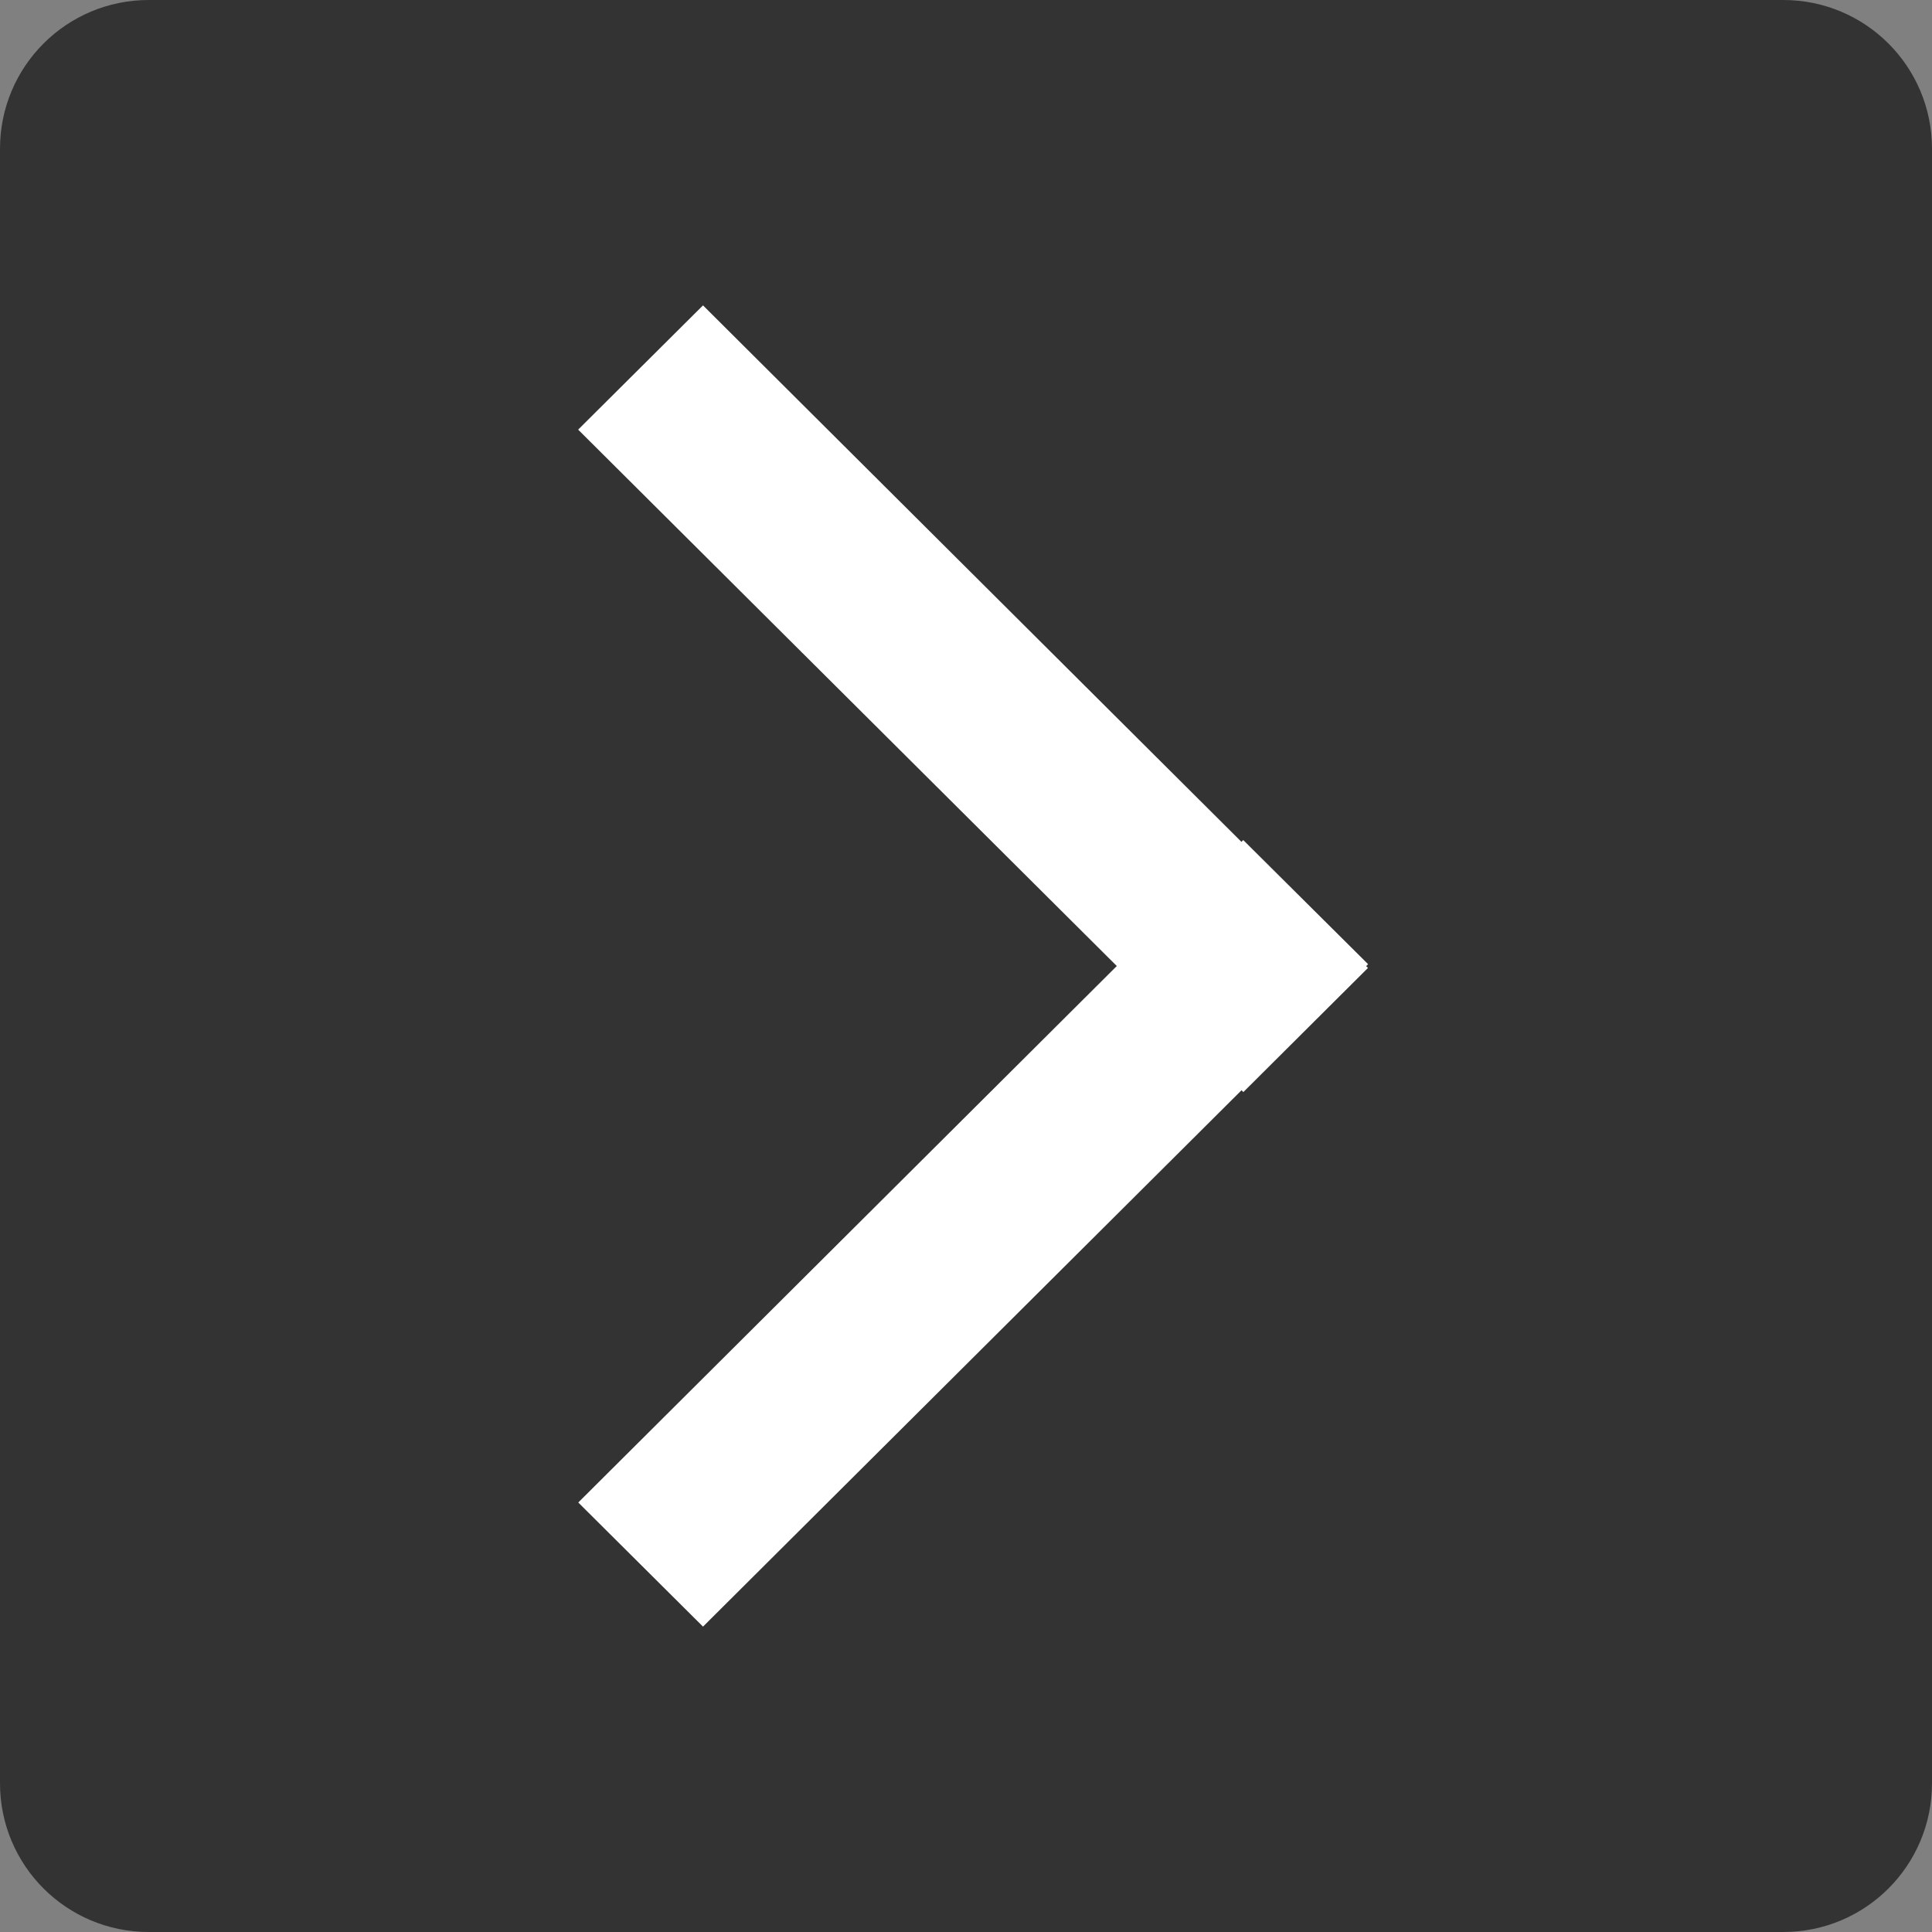
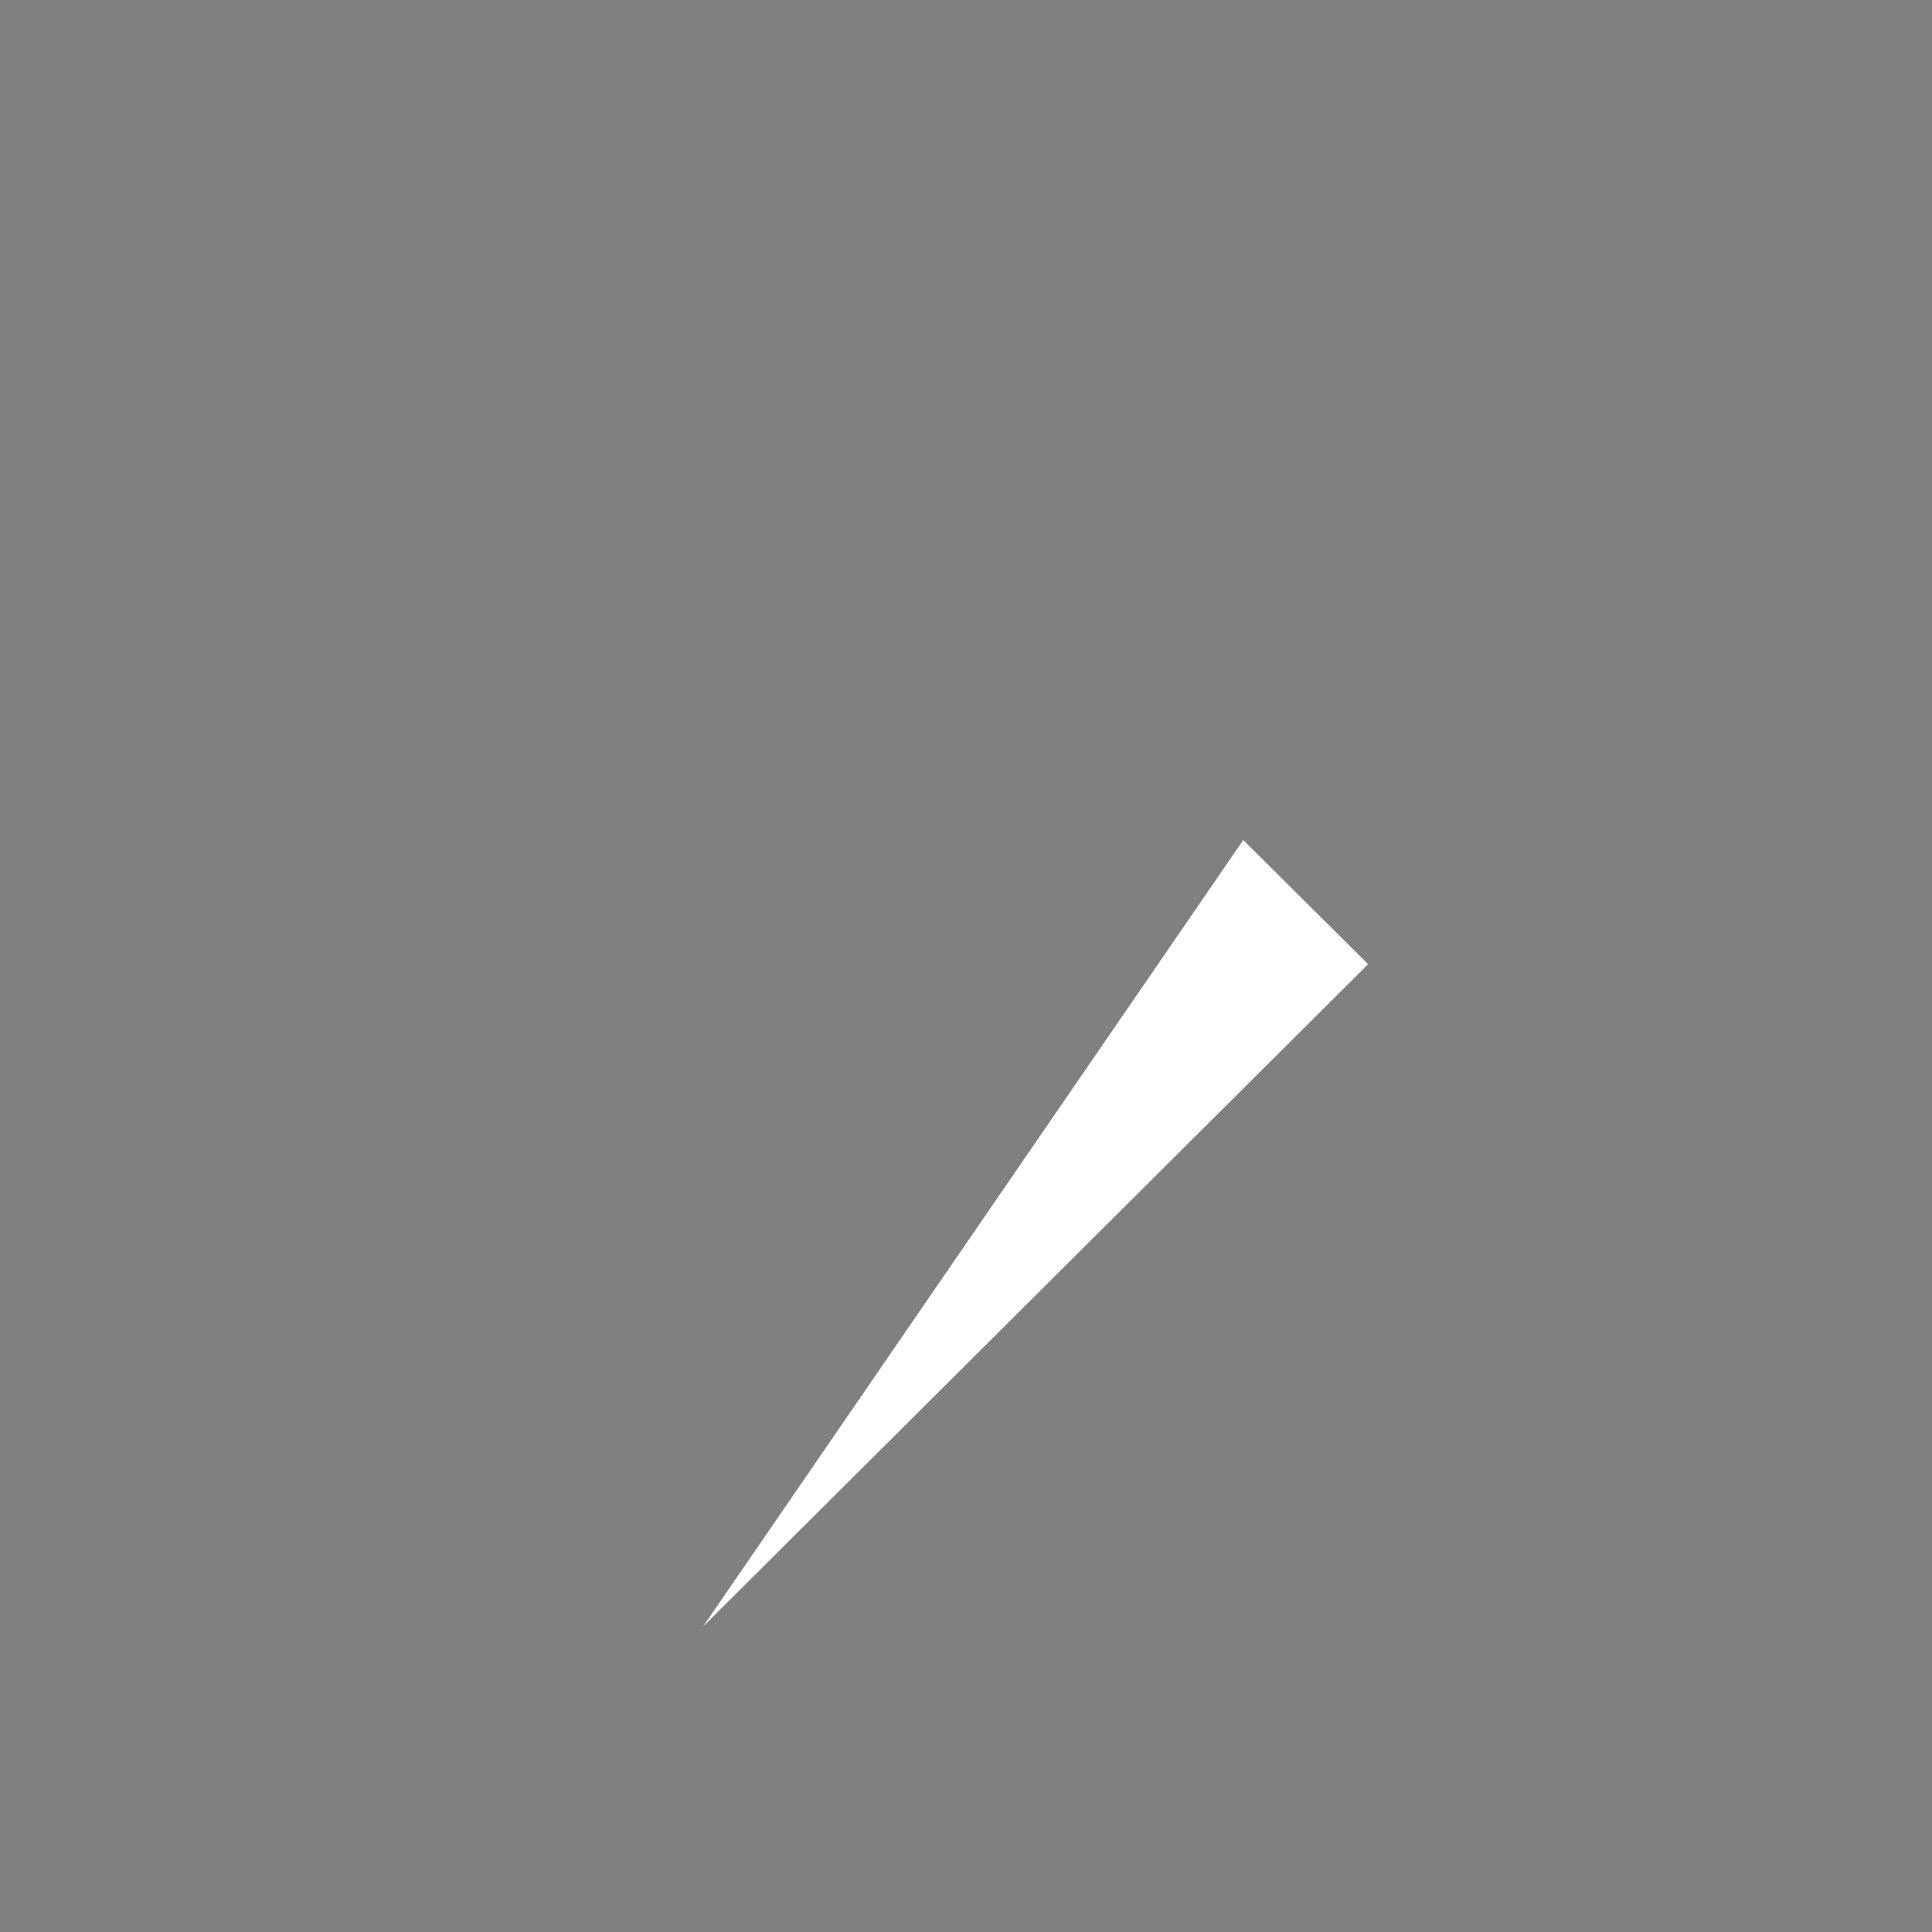
<svg xmlns="http://www.w3.org/2000/svg" width="16" height="16" viewBox="0 0 16 16" fill="none">
  <rect x="0" y="0" width="16" height="16" fill="#808080" stroke="none" />
  <g clip-path="url(#clip0_2423_7276)">
-     <path d="M1.231 0.5H14.769C15.173 0.5 15.5 0.827 15.5 1.231V14.769C15.5 15.173 15.173 15.5 14.769 15.5H1.231C0.827 15.5 0.5 15.173 0.5 14.769V1.231C0.5 0.827 0.827 0.5 1.231 0.5Z" fill="#333333" stroke="#333333" stroke-linejoin="round" />
-     <path d="M4.788 3.558L5.822 2.529L11.329 8.016L10.297 9.044L4.788 3.558Z" fill="white" />
-     <path d="M11.33 7.985L10.296 6.957L4.789 12.443L5.822 13.471L11.33 7.985Z" fill="white" />
+     <path d="M11.33 7.985L10.296 6.957L5.822 13.471L11.33 7.985Z" fill="white" />
  </g>
  <defs>
    <clipPath id="clip0_2423_7276">
      <rect width="16" height="16" fill="white" />
    </clipPath>
  </defs>
</svg>